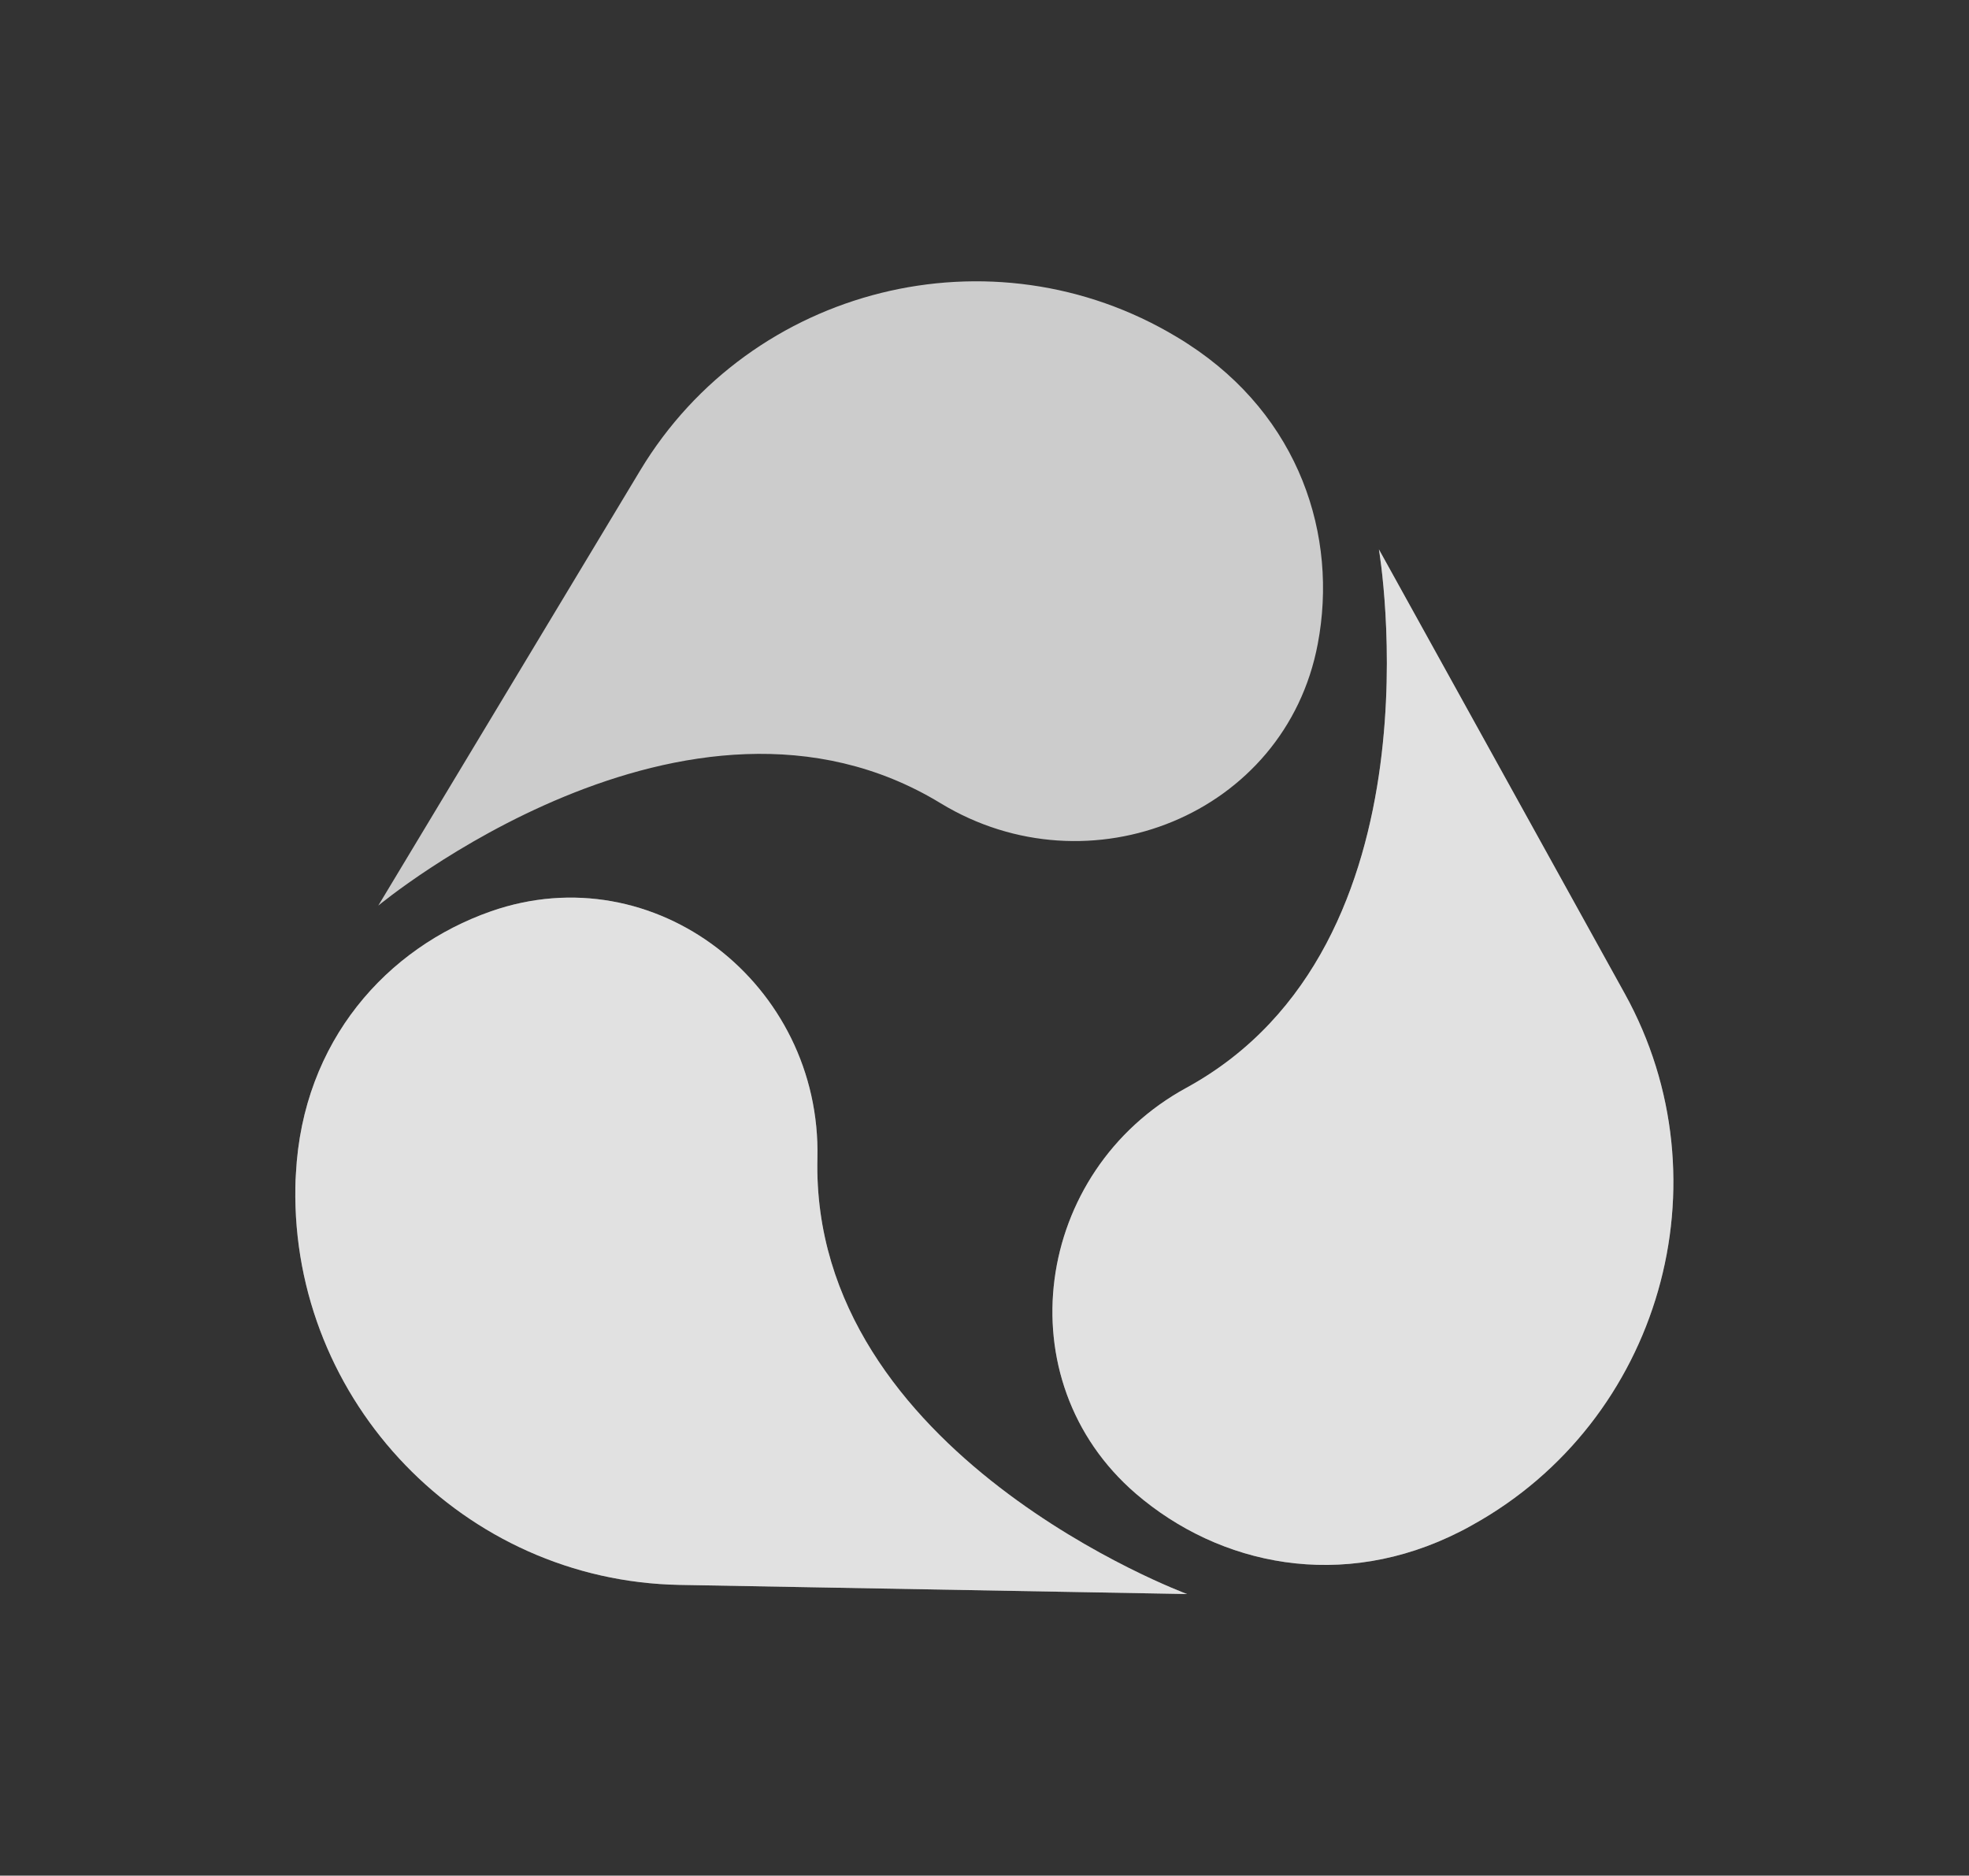
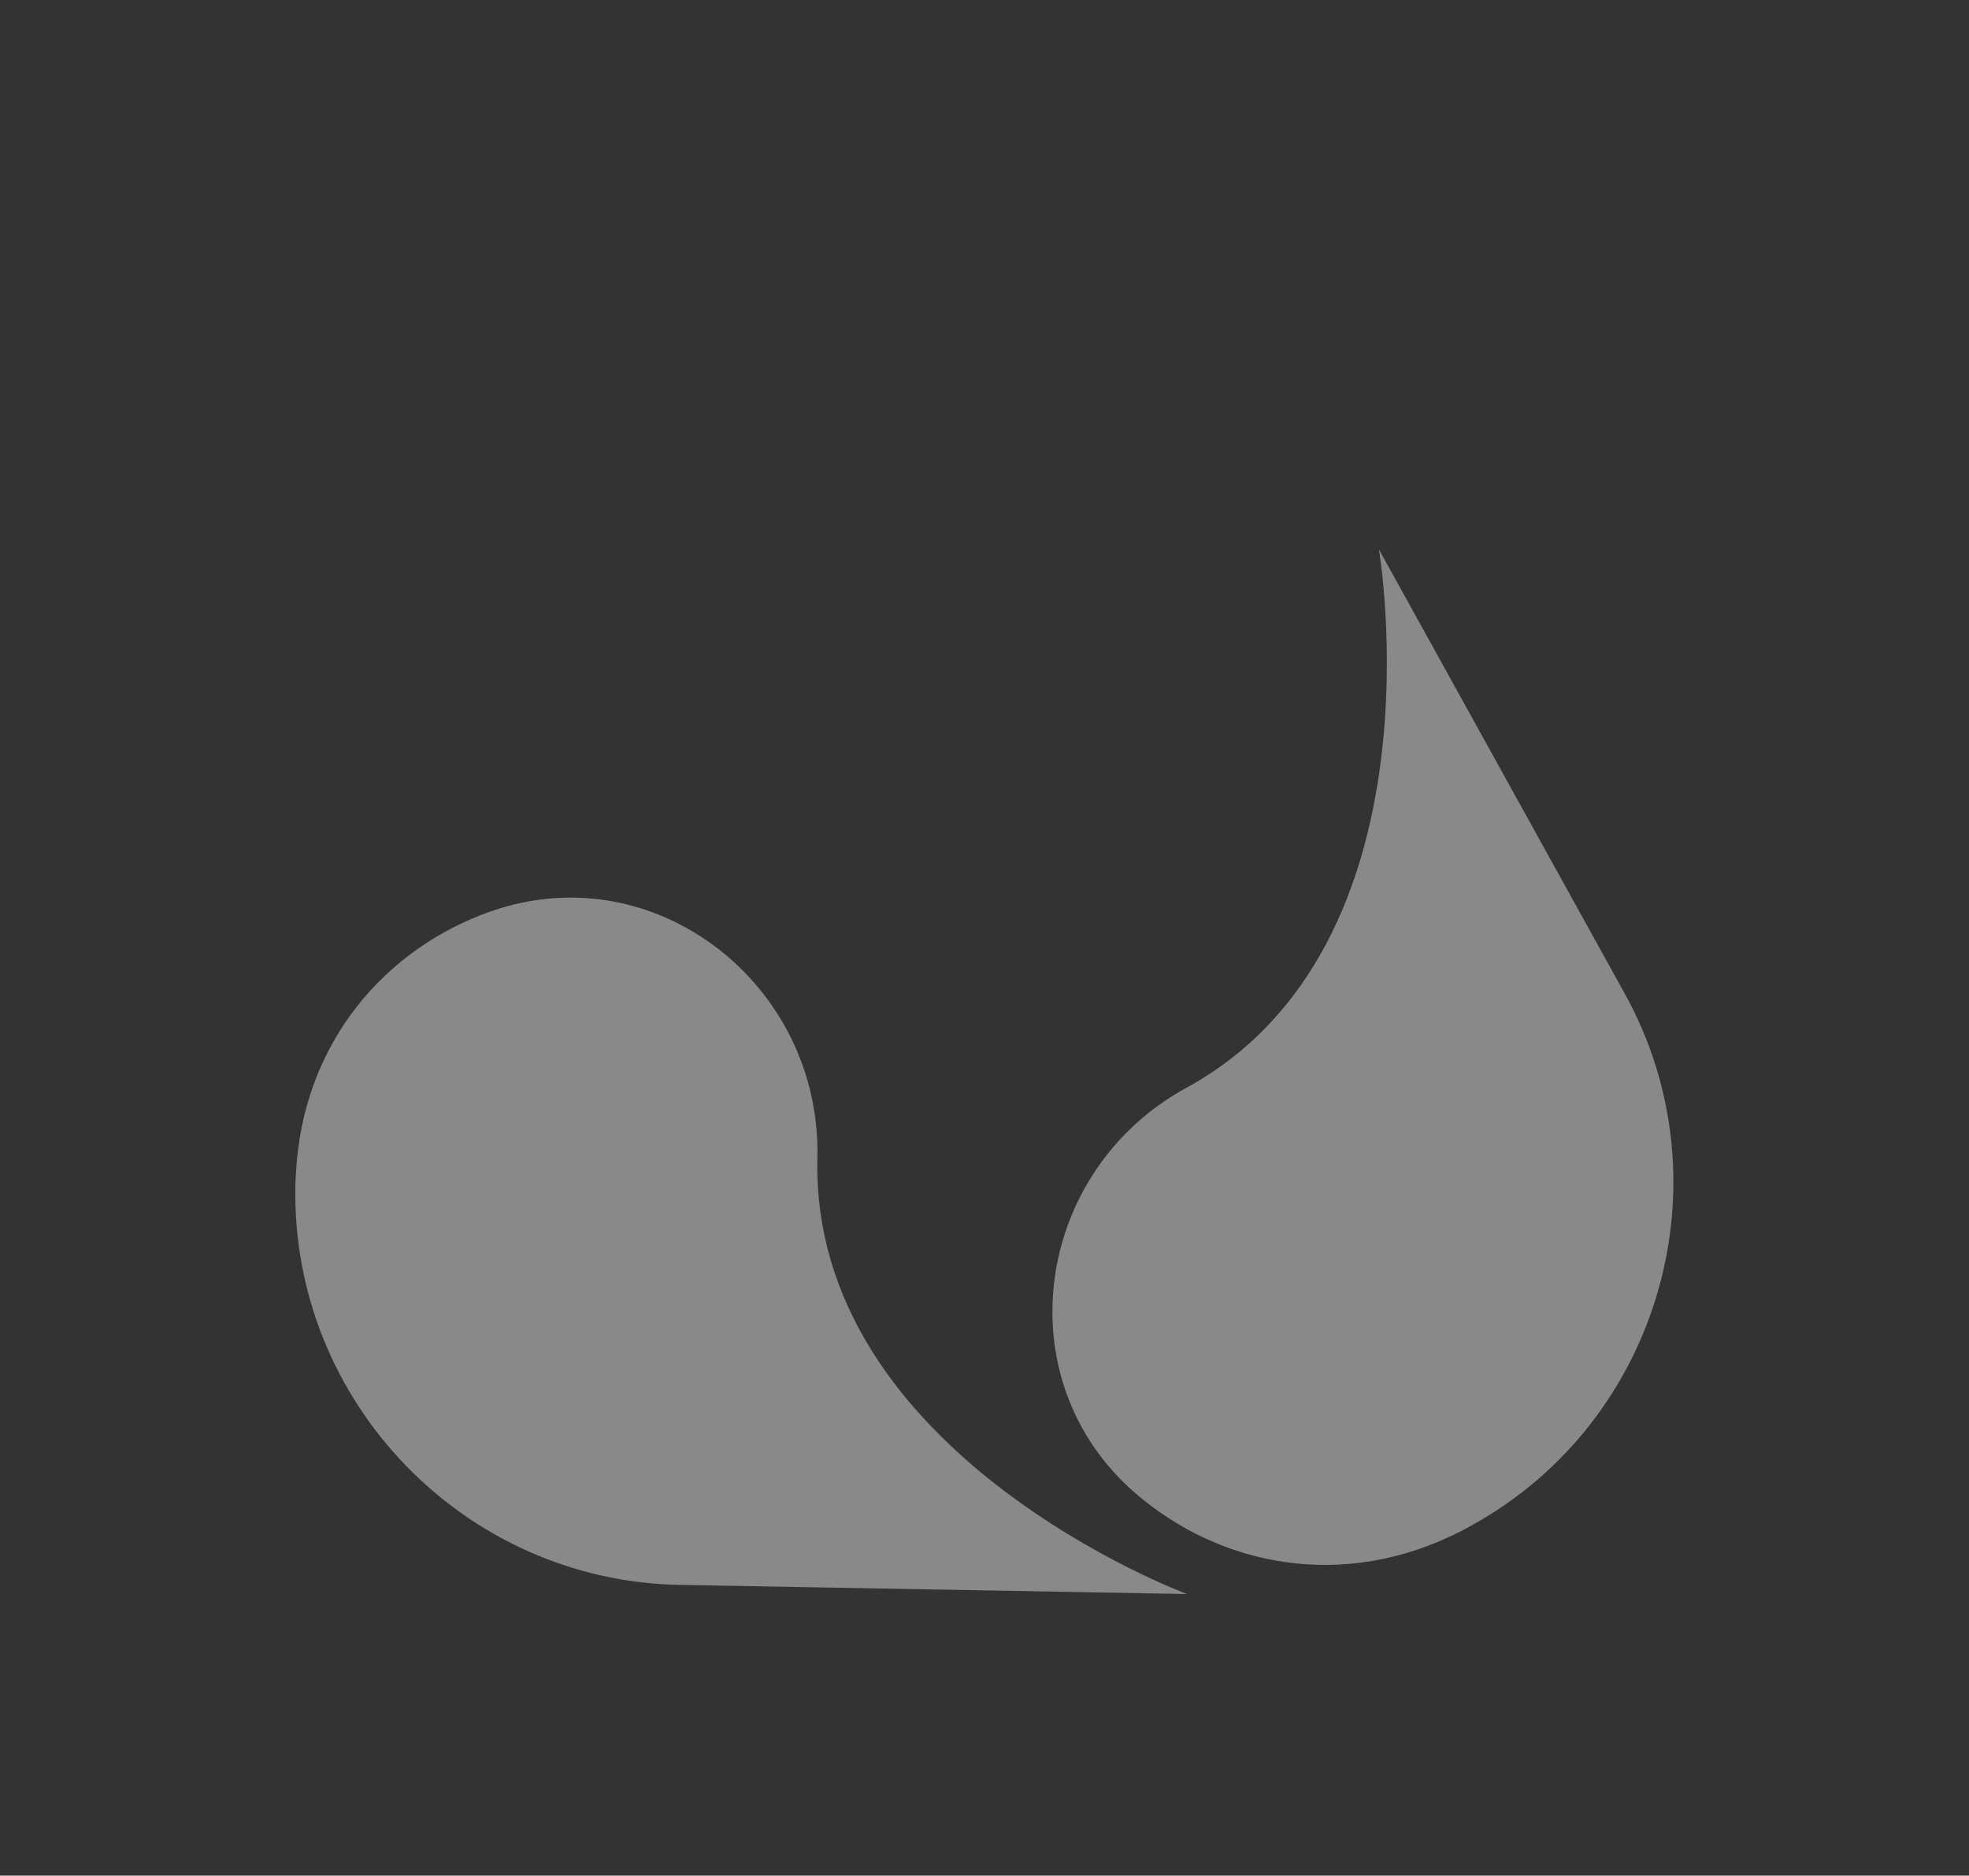
<svg xmlns="http://www.w3.org/2000/svg" width="1000" height="952.61" viewBox="0 0 1000 952.61">
  <rect x="0" y="0" width="1000" height="952.61" fill="#333333" stroke="none" />
  <defs />
-   <path fill="#cccccc" transform="matrix(1.452 0 0 1.452 -4.061 -9.235)" d="M 135.107 323.133 L 226.707 170.933 C 265.507 106.433 349.907 85.433 414.407 124.233 L 414.407 124.233 C 415.707 125.033 417.107 125.833 418.407 126.733 C 457.407 152.033 470.907 193.833 463.707 231.633 C 452.407 291.333 383.807 318.933 331.807 287.333 C 243.207 233.333 135.107 323.133 135.107 323.133 Z" />
-   <path fill="#cccccc" transform="matrix(1.452 0 0 1.452 -4.061 -9.235)" d="M 485.107 198.533 L 571.107 353.933 C 607.507 419.733 583.507 503.433 517.707 539.833 L 517.707 539.833 C 516.307 540.633 515.007 541.333 513.607 542.033 C 472.207 563.133 429.307 553.933 400.107 528.833 C 354.007 489.133 364.407 415.933 417.807 386.833 C 508.807 337.033 485.107 198.533 485.107 198.533 Z" />
  <g opacity="0.42" transform="matrix(1.452 0 0 1.452 -4.061 -9.235)">
    <path fill="#ffffff" d="M 485.107 198.533 L 571.107 353.933 C 607.507 419.733 583.507 503.433 517.707 539.833 L 517.707 539.833 C 516.307 540.633 515.007 541.333 513.607 542.033 C 472.207 563.133 429.307 553.933 400.107 528.833 C 354.007 489.133 364.407 415.933 417.807 386.833 C 508.807 337.033 485.107 198.533 485.107 198.533 Z" />
  </g>
-   <path fill="#cccccc" transform="matrix(1.452 0 0 1.452 -4.061 -9.235)" d="M 418.007 563.933 L 240.407 560.733 C 165.207 559.333 104.807 496.733 106.107 421.533 L 106.107 421.533 C 106.107 419.933 106.207 418.433 106.307 416.833 C 108.707 370.433 138.207 337.833 174.507 325.133 C 231.907 305.033 290.107 350.733 288.707 411.433 C 286.207 515.233 418.007 563.933 418.007 563.933 Z" />
  <g opacity="0.42" transform="matrix(1.452 0 0 1.452 -4.061 -9.235)">
    <path fill="#ffffff" d="M 418.007 563.933 L 240.407 560.733 C 165.207 559.333 104.807 496.733 106.107 421.533 L 106.107 421.533 C 106.107 419.933 106.207 418.433 106.307 416.833 C 108.707 370.433 138.207 337.833 174.507 325.133 C 231.907 305.033 290.107 350.733 288.707 411.433 C 286.207 515.233 418.007 563.933 418.007 563.933 Z" />
  </g>
</svg>